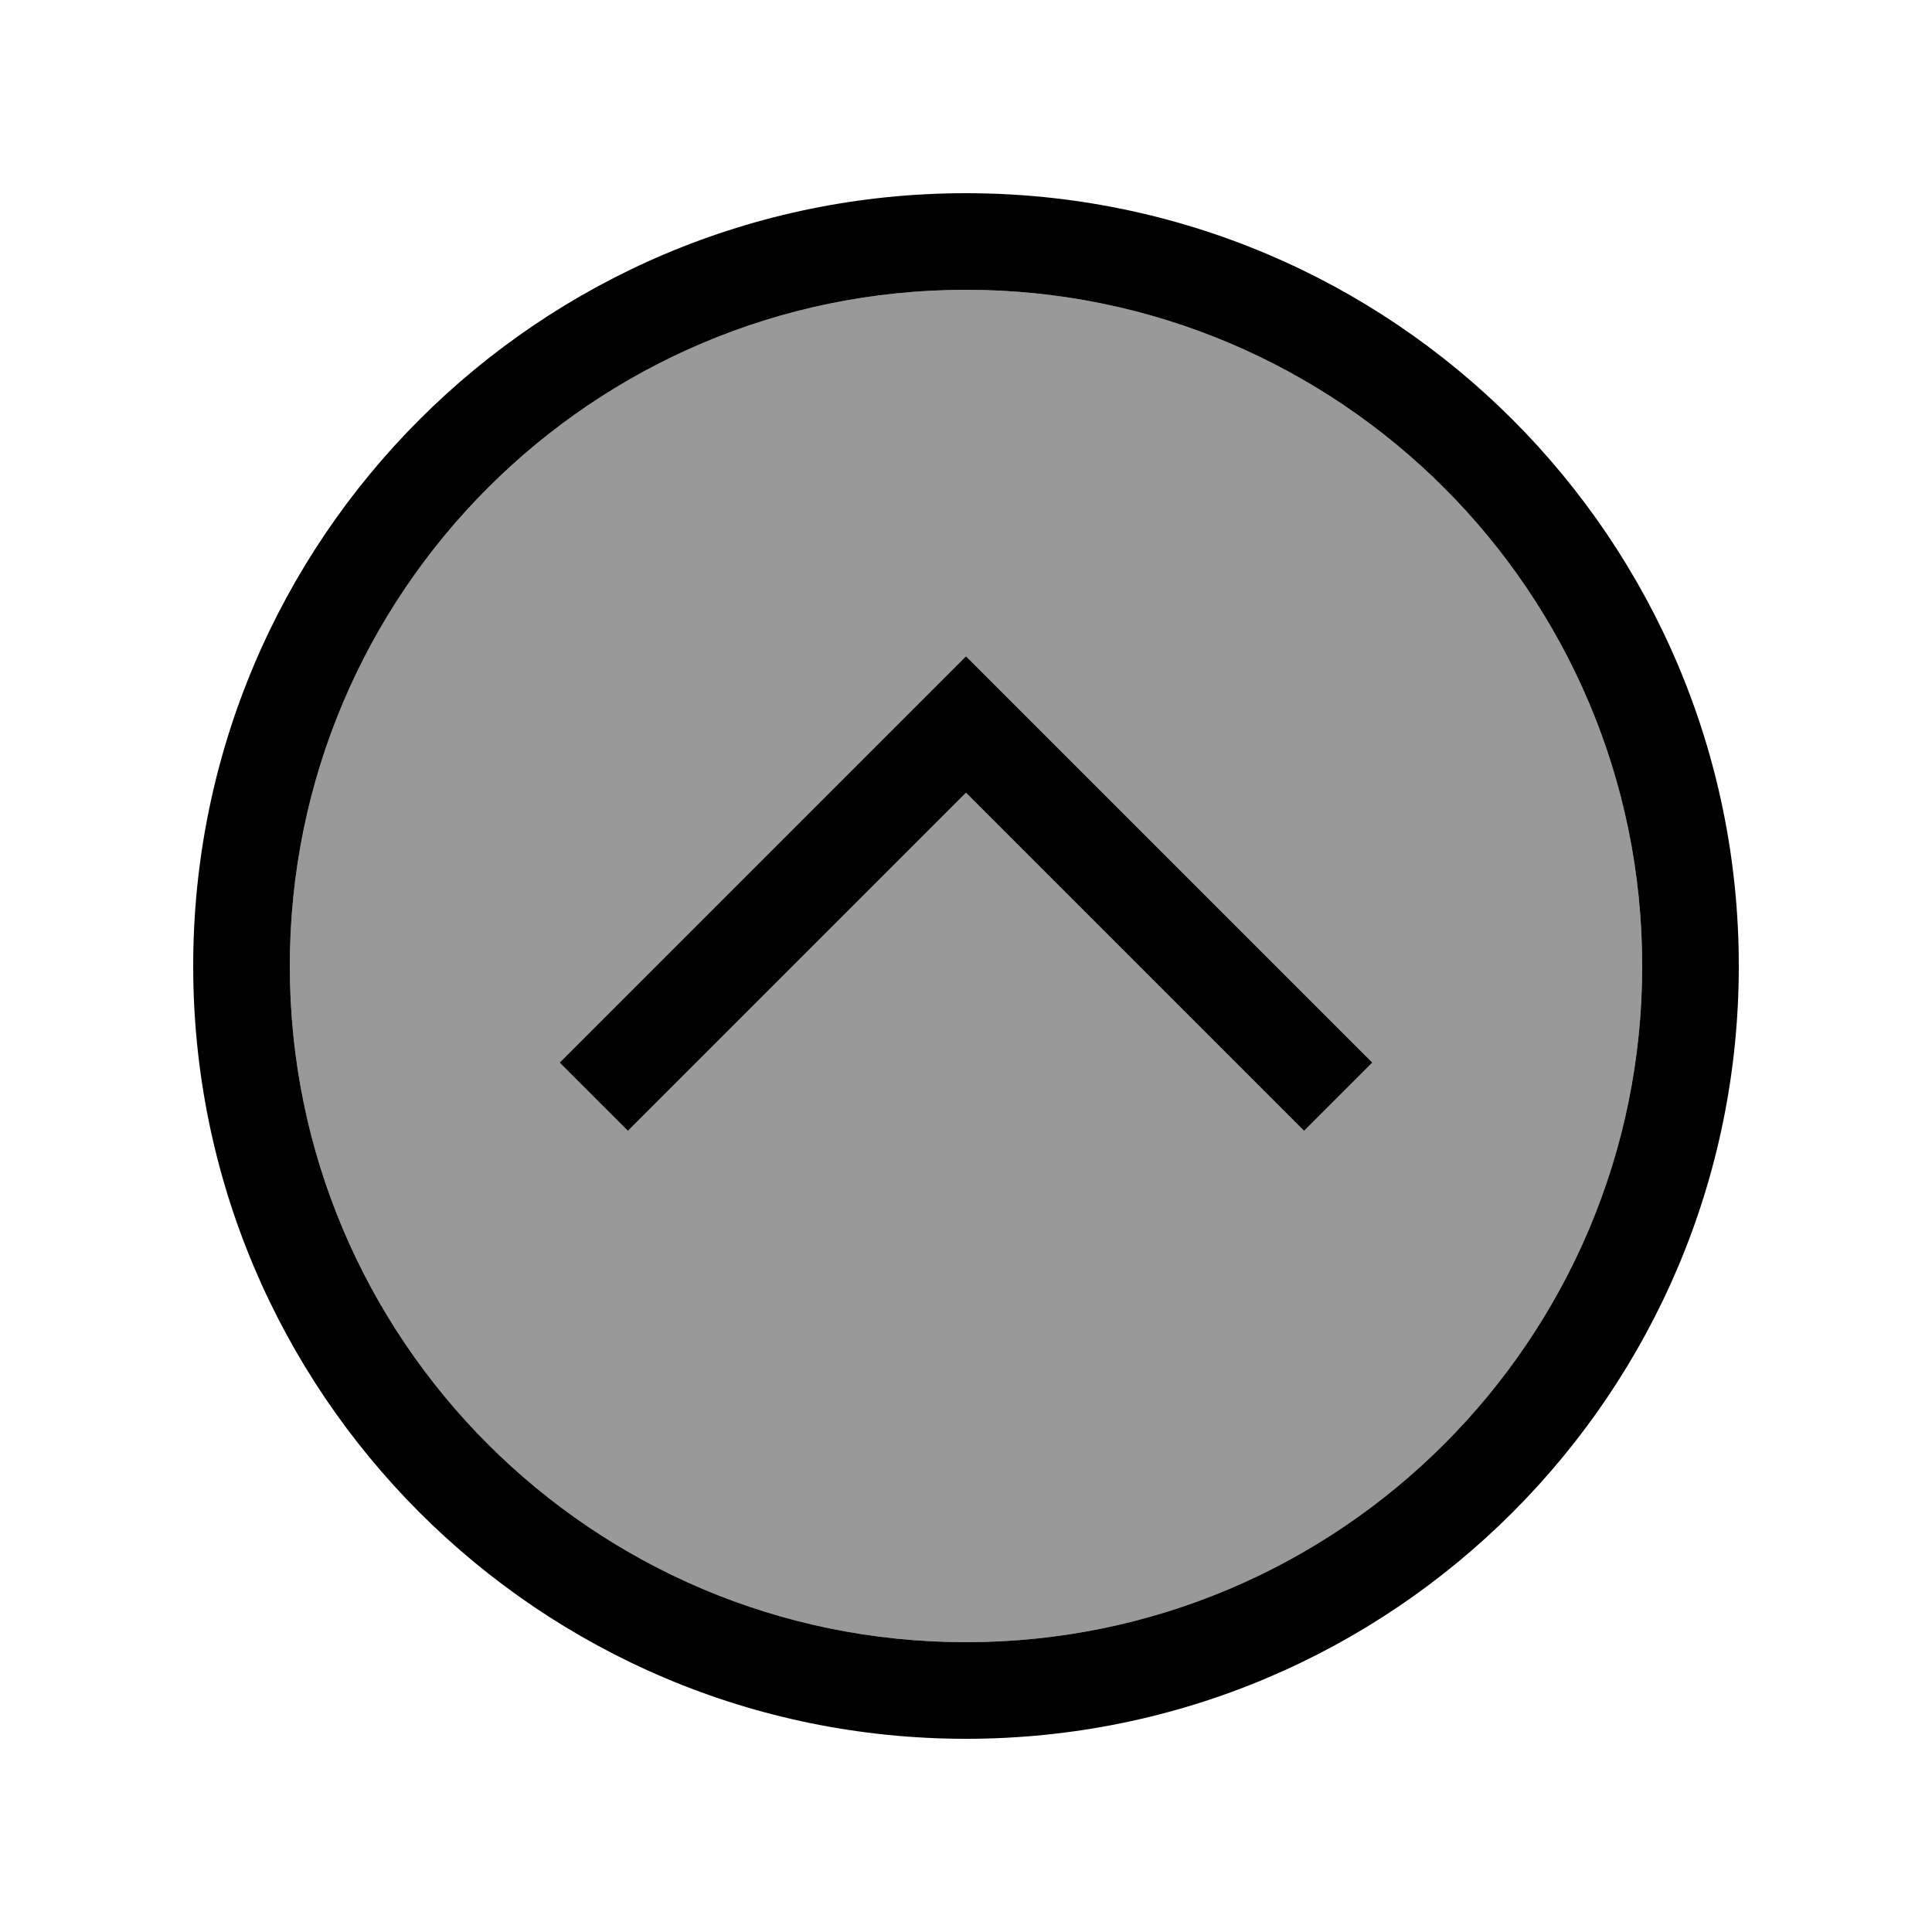
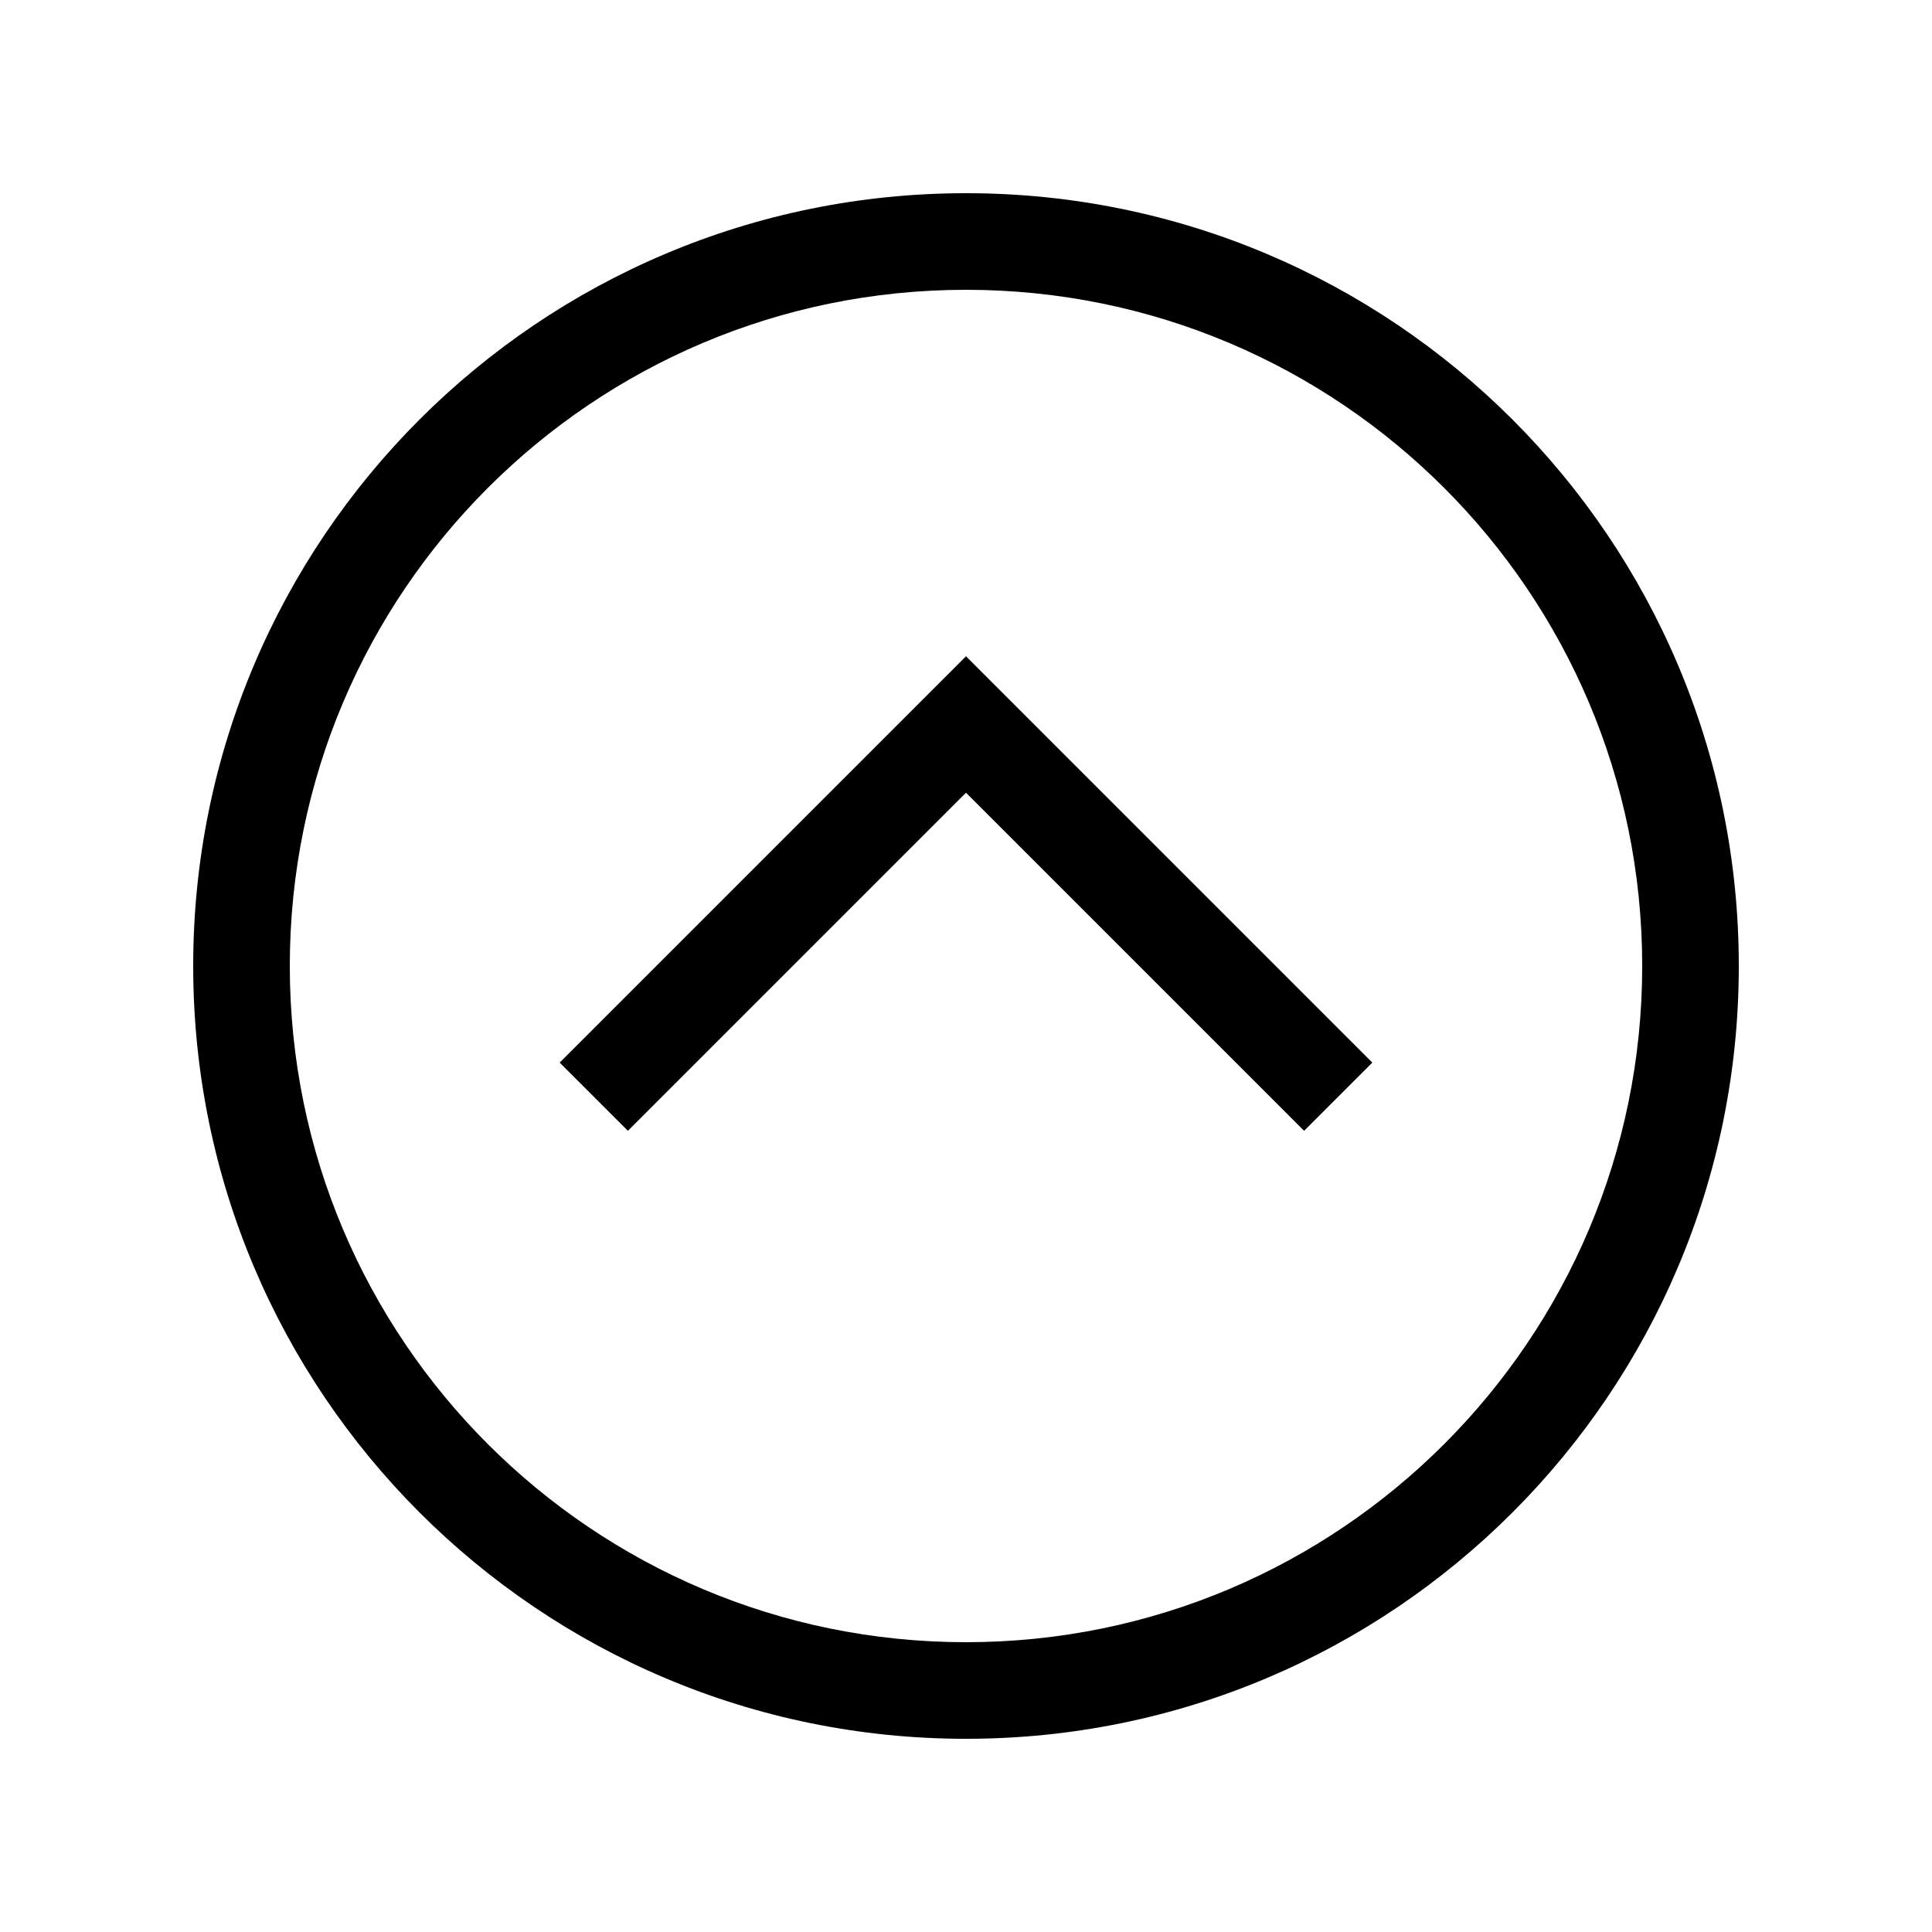
<svg xmlns="http://www.w3.org/2000/svg" viewBox="0 0 640 640">
-   <path opacity=".4" fill="currentColor" d="M96 320C96 443.7 196.3 544 320 544C443.7 544 544 443.7 544 320C544 196.3 443.7 96 320 96C196.3 96 96 196.3 96 320zM185.4 352L196.7 340.7L308.7 228.7L320 217.4L331.3 228.7L443.3 340.7L454.6 352L432 374.6L420.7 363.3L320 262.6L219.3 363.3L208 374.6L185.4 352z" />
  <path fill="currentColor" d="M320 96C443.7 96 544 196.3 544 320C544 443.7 443.7 544 320 544C196.3 544 96 443.7 96 320C96 196.3 196.3 96 320 96zM320 576C461.4 576 576 461.4 576 320C576 178.6 461.4 64 320 64C178.6 64 64 178.6 64 320C64 461.4 178.6 576 320 576zM331.3 228.7L320 217.4L308.7 228.7L196.7 340.7L185.4 352L208 374.6L219.3 363.3L320 262.6L420.7 363.3L432 374.6L454.6 352L443.3 340.7L331.3 228.7z" />
</svg>